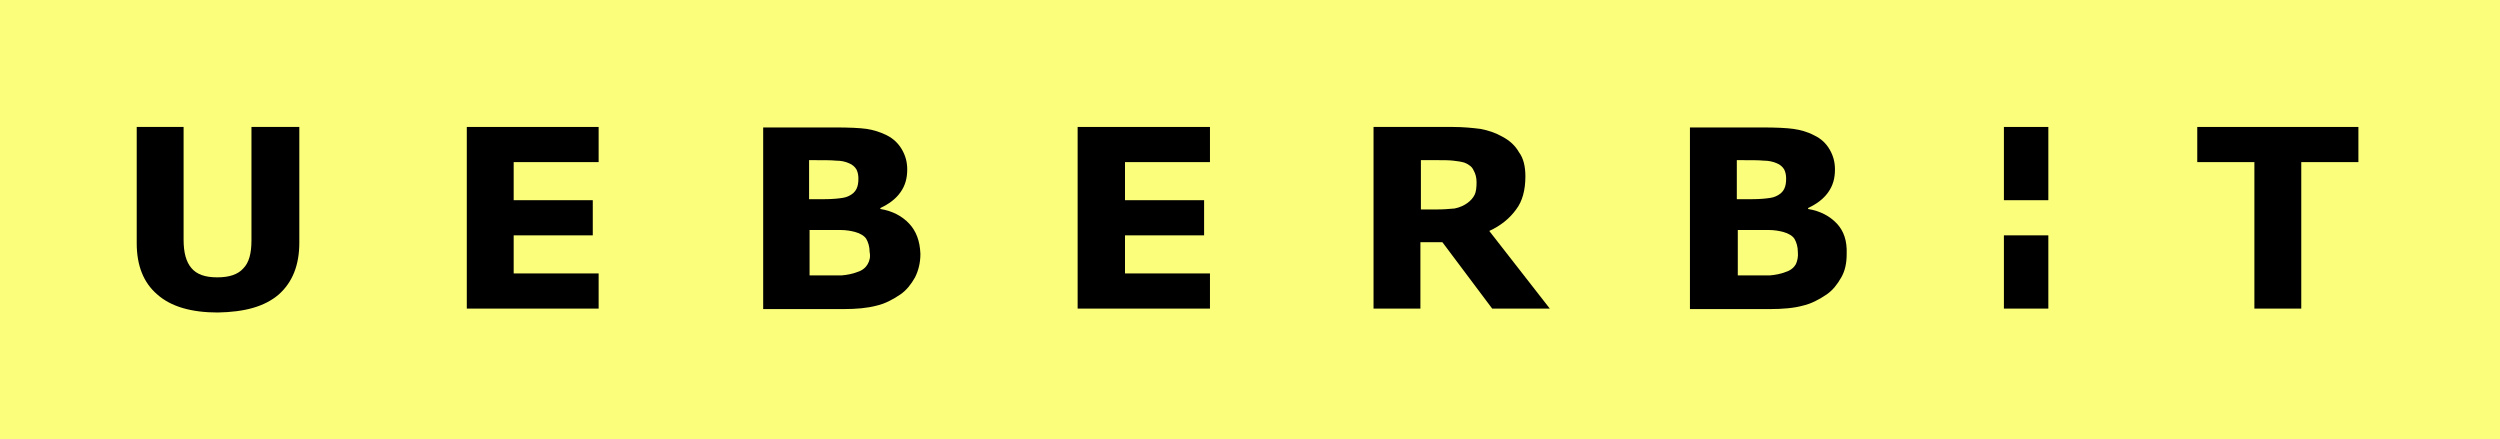
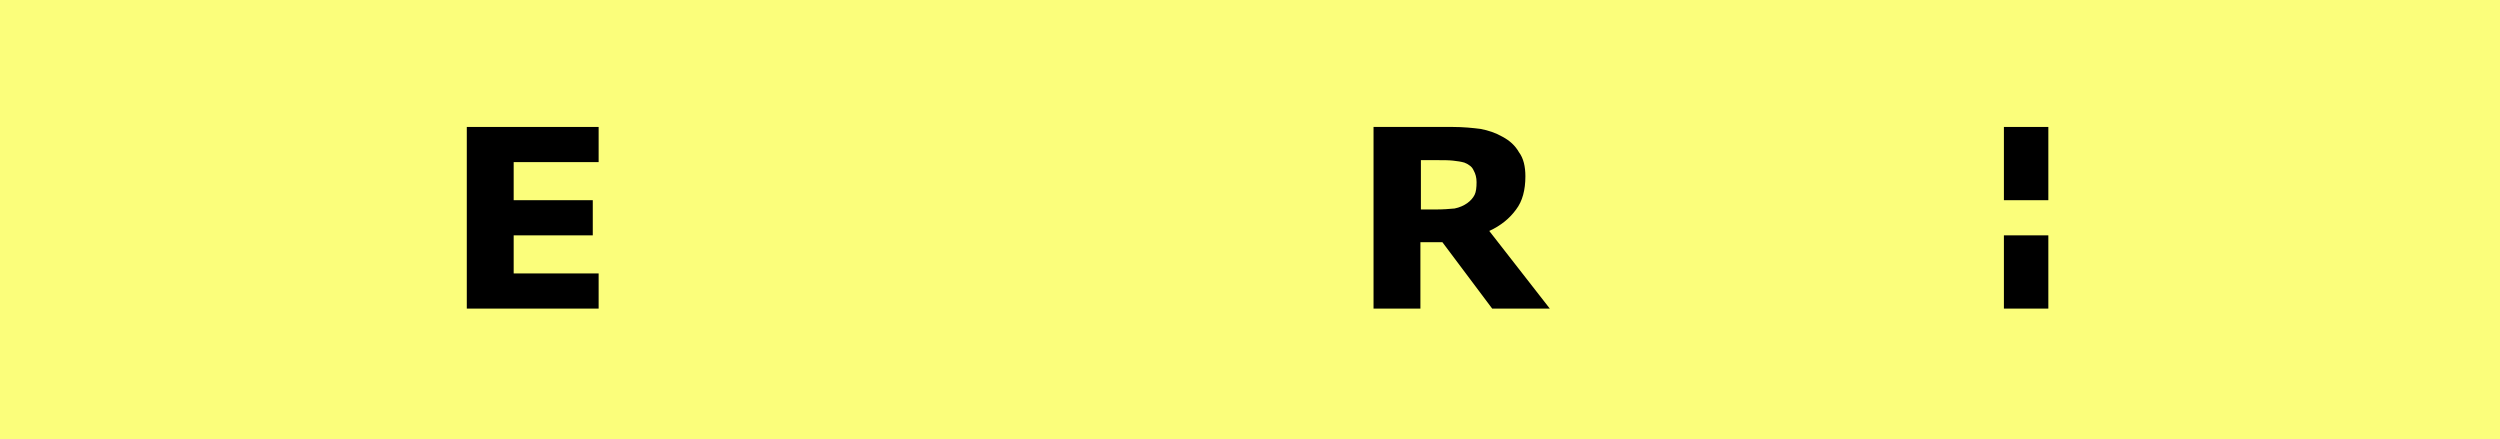
<svg xmlns="http://www.w3.org/2000/svg" version="1.1" id="Ebene_1" x="0px" y="0px" viewBox="0 0 512 90" style="enable-background:new 0 0 512 90;" xml:space="preserve">
  <style type="text/css">
	.st0{fill:#FBFE7B;}
</style>
  <rect class="st0" width="512" height="90" />
-   <polygon points="483,33.2 483,26 450,26 450,33.2 461.7,33.2 461.7,63.2 471.3,63.2 471.3,33.2 " />
  <path d="M410.4,48.2h9.1v15h-9.1V48.2z M410.4,26h9.1v15h-9.1V26z" />
-   <path d="M376.2,45.8c-1.4-1.5-3.4-2.6-5.9-3v-0.2c1.7-0.8,3.1-1.8,4.1-3.2s1.4-2.9,1.4-4.7c0-1.6-0.4-2.9-1.1-4.1  c-0.7-1.2-1.7-2.2-3.2-2.9c-1.3-0.7-2.8-1.1-4.2-1.3c-1.4-0.2-3.6-0.3-6.6-0.3h-14.6v37.2h16.3c2.7,0,5-0.2,6.8-0.7  c1.8-0.4,3.4-1.3,4.9-2.3c1.3-0.9,2.2-2.1,3-3.5s1.1-3,1.1-4.8C378.3,49.3,377.6,47.3,376.2,45.8z M355.9,32.8h0.9  c1.9,0,3.4,0,4.4,0.1c1,0,1.9,0.2,2.6,0.5c0.8,0.3,1.3,0.8,1.6,1.3c0.3,0.6,0.4,1.2,0.4,1.9c0,0.8-0.1,1.5-0.4,2.1s-0.8,1.1-1.7,1.5  c-0.6,0.3-1.5,0.4-2.6,0.5s-2.4,0.1-3.9,0.1h-1.5v-8H355.9z M367.8,54.1c-0.4,0.7-1.1,1.3-2.1,1.6c-1,0.4-2.1,0.6-3.2,0.7  c-1.2,0-3.1,0-5.9,0h-0.7v-9.3h2.1c1.4,0,2.9,0,4.1,0c1.4,0,2.3,0.2,3.1,0.4c1.1,0.3,1.9,0.8,2.3,1.4c0.4,0.7,0.7,1.6,0.7,2.7  C368.3,52.6,368.1,53.4,367.8,54.1z" />
-   <path d="M305,47.3c2.4-1.1,4.2-2.6,5.5-4.4c1.3-1.7,1.9-4,1.9-6.8c0-2-0.4-3.7-1.3-4.9c-0.8-1.4-1.9-2.4-3.4-3.2  c-1.4-0.8-2.9-1.3-4.5-1.6c-1.6-0.2-3.5-0.4-5.7-0.4h-16.2v37.2h9.6V49.6h4.5l10.2,13.6h11.8L305,47.3z M302,39.9  c-0.3,0.6-0.8,1.2-1.5,1.7s-1.6,0.9-2.6,1.1c-1.1,0.1-2.3,0.2-3.9,0.2h-3V32.8h3.5c1.1,0,2.2,0,3.1,0.1s1.6,0.2,2.3,0.4  c1,0.4,1.6,0.9,1.9,1.6c0.4,0.7,0.6,1.5,0.6,2.4C302.4,38.4,302.3,39.3,302,39.9z" />
-   <polygon points="220.7,63.2 247.8,63.2 247.8,56 230.4,56 230.4,48.2 246.6,48.2 246.6,41 230.4,41 230.4,33.2 247.8,33.2 247.8,26   220.7,26 " />
-   <path d="M186.2,45.8c-1.4-1.5-3.4-2.6-5.9-3v-0.2c1.7-0.8,3.1-1.8,4.1-3.2s1.4-2.9,1.4-4.7c0-1.6-0.4-2.9-1.1-4.1  c-0.7-1.2-1.7-2.2-3.1-2.9c-1.4-0.7-2.8-1.1-4.1-1.3c-1.4-0.2-3.6-0.3-6.6-0.3h-14.6v37.2h16.4c2.7,0,4.9-0.2,6.8-0.7  c1.8-0.4,3.4-1.3,4.9-2.3c1.3-0.9,2.2-2.1,3-3.5c0.7-1.4,1.1-3,1.1-4.8C188.4,49.3,187.6,47.3,186.2,45.8z M165.9,32.8h0.9  c1.9,0,3.4,0,4.4,0.1c1.1,0,1.9,0.2,2.6,0.5c0.8,0.3,1.3,0.8,1.6,1.3c0.3,0.6,0.4,1.2,0.4,1.9c0,0.8-0.1,1.5-0.4,2.1  c-0.3,0.6-0.8,1.1-1.7,1.5c-0.6,0.3-1.5,0.4-2.6,0.5s-2.4,0.1-3.9,0.1h-1.5v-8H165.9z M177.7,54.1c-0.4,0.7-1.1,1.3-2.1,1.6  c-1,0.4-2.1,0.6-3.2,0.7c-1.2,0-3.1,0-5.9,0h-0.7v-9.3h2.1c1.4,0,2.9,0,4.1,0c1.4,0,2.3,0.2,3.1,0.4c1.1,0.3,1.9,0.8,2.3,1.4  c0.4,0.7,0.7,1.6,0.7,2.7C178.3,52.6,178.1,53.4,177.7,54.1z" />
+   <path d="M305,47.3c2.4-1.1,4.2-2.6,5.5-4.4c1.3-1.7,1.9-4,1.9-6.8c0-2-0.4-3.7-1.3-4.9c-0.8-1.4-1.9-2.4-3.4-3.2  c-1.4-0.8-2.9-1.3-4.5-1.6c-1.6-0.2-3.5-0.4-5.7-0.4h-16.2v37.2h9.6V49.6h4.5l10.2,13.6h11.8L305,47.3M302,39.9  c-0.3,0.6-0.8,1.2-1.5,1.7s-1.6,0.9-2.6,1.1c-1.1,0.1-2.3,0.2-3.9,0.2h-3V32.8h3.5c1.1,0,2.2,0,3.1,0.1s1.6,0.2,2.3,0.4  c1,0.4,1.6,0.9,1.9,1.6c0.4,0.7,0.6,1.5,0.6,2.4C302.4,38.4,302.3,39.3,302,39.9z" />
  <polygon points="95.6,63.2 122.6,63.2 122.6,56 105.2,56 105.2,48.2 121.4,48.2 121.4,41 105.2,41 105.2,33.2 122.6,33.2 122.6,26   95.6,26 " />
-   <path d="M57.1,60.3c2.8-2.5,4.2-6,4.2-10.6V26h-9.8v23.2c0,2.7-0.5,4.6-1.7,5.8c-1.1,1.2-2.8,1.8-5.3,1.8s-4.2-0.6-5.3-1.9  s-1.6-3.2-1.6-5.8V26H28v23.8c0,4.6,1.4,8.1,4.2,10.5c2.8,2.5,7,3.7,12.4,3.7C50.1,63.9,54.2,62.8,57.1,60.3" />
</svg>